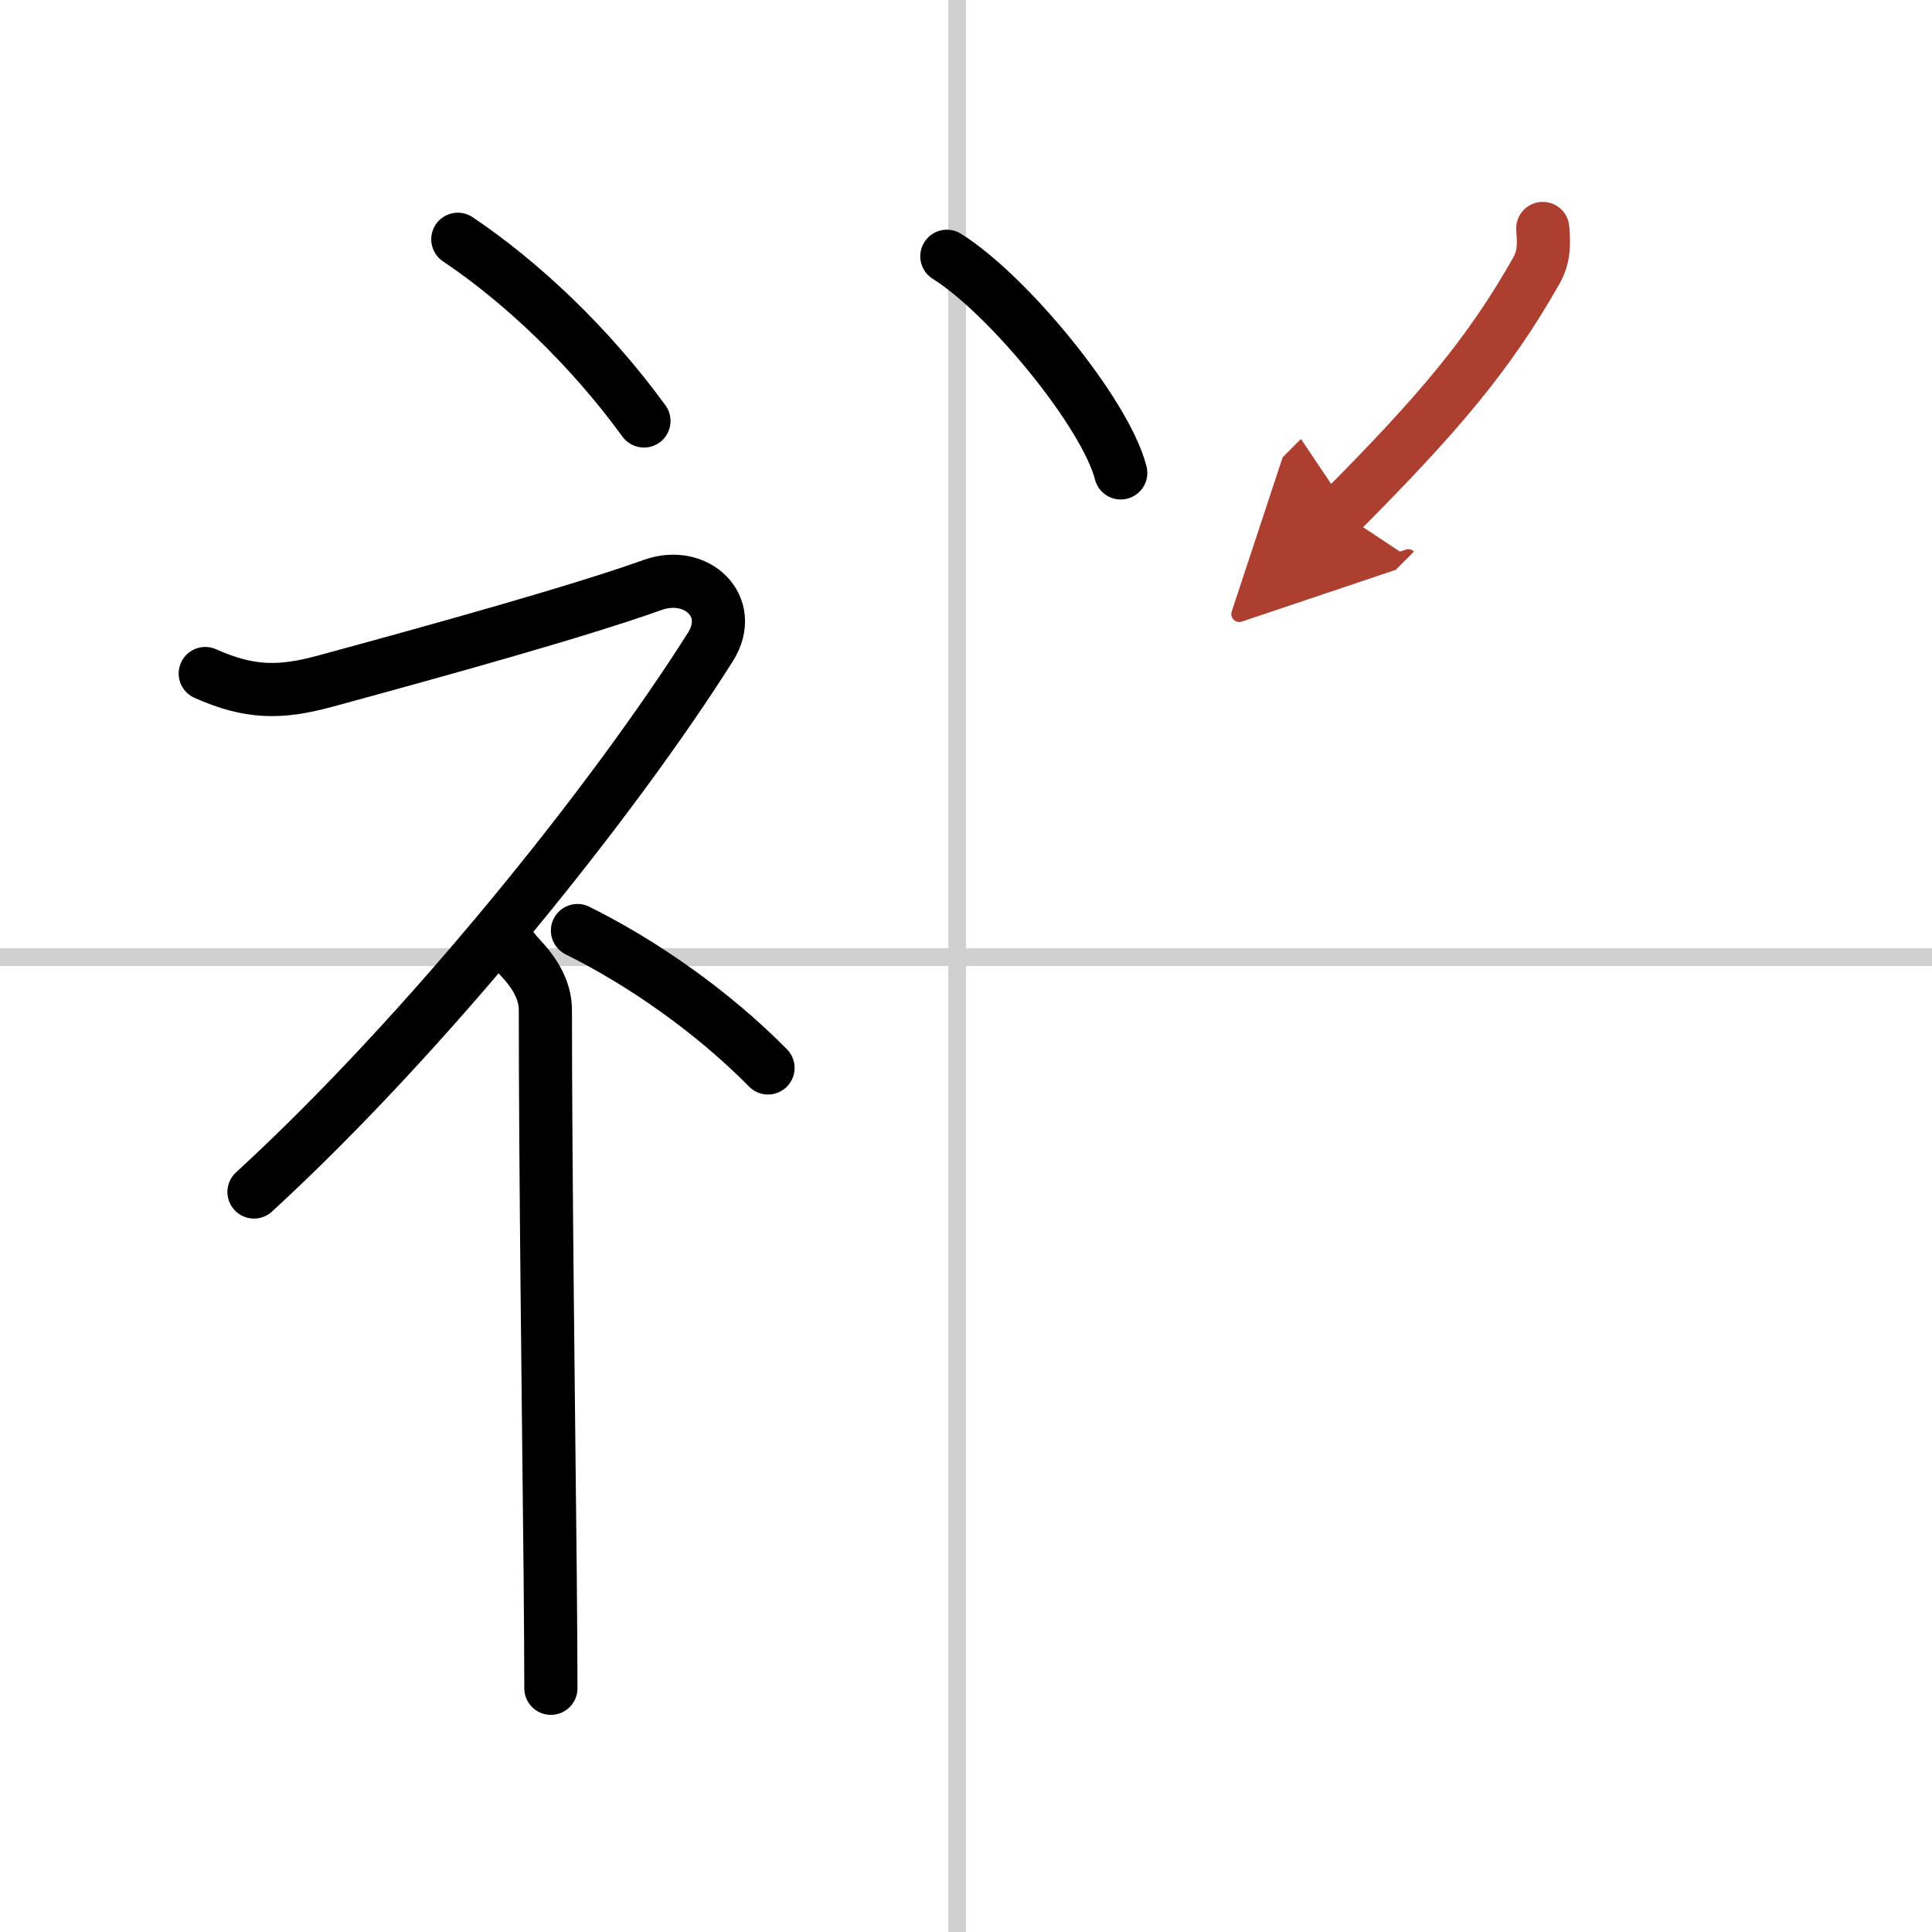
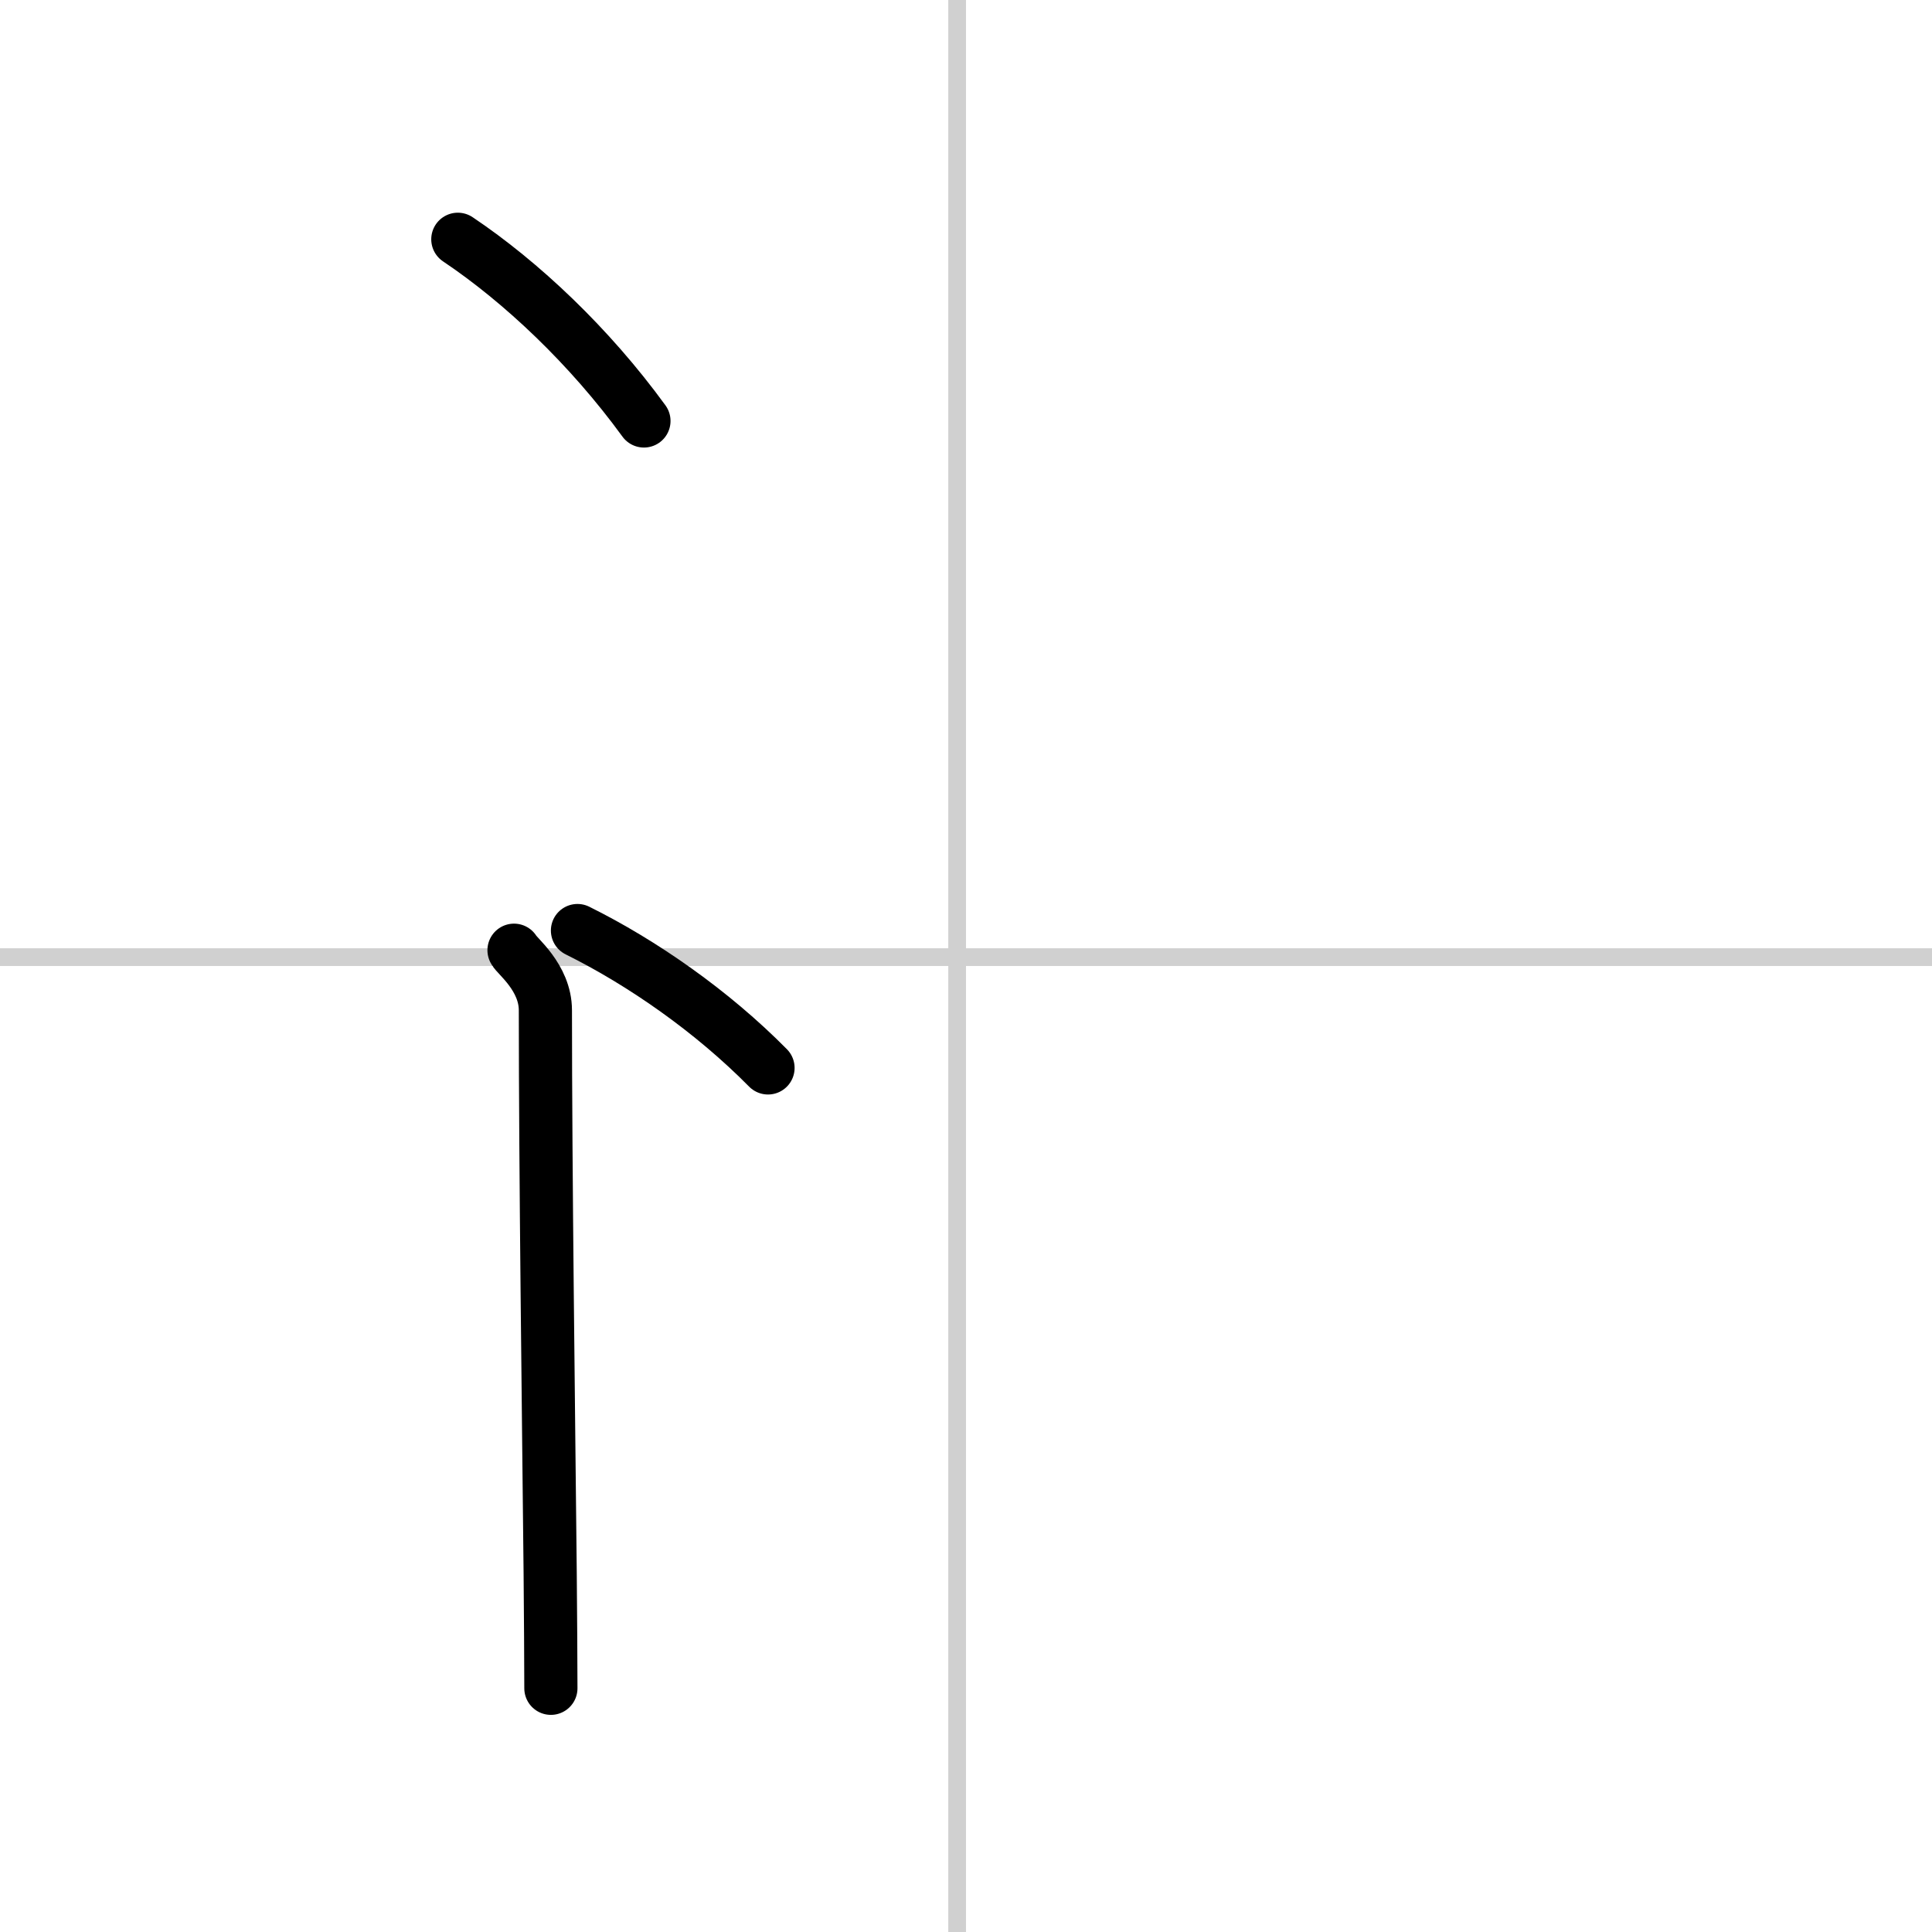
<svg xmlns="http://www.w3.org/2000/svg" width="400" height="400" viewBox="0 0 109 109">
  <defs>
    <marker id="a" markerWidth="4" orient="auto" refX="1" refY="5" viewBox="0 0 10 10">
      <polyline points="0 0 10 5 0 10 1 5" fill="#ad3f31" stroke="#ad3f31" />
    </marker>
  </defs>
  <g fill="none" stroke="#000" stroke-linecap="round" stroke-linejoin="round" stroke-width="3">
    <rect width="100%" height="100%" fill="#fff" stroke="#fff" />
    <line x1="54" x2="54" y2="109" stroke="#d0d0d0" stroke-width="1" />
    <line x2="109" y1="54" y2="54" stroke="#d0d0d0" stroke-width="1" />
    <path d="m25.83 13.5c3.59 2.41 7.43 6.03 10.5 10.25" />
-     <path d="M11.58,38c2.49,1.11,4.21,1.12,6.73,0.44C25,36.62,32.62,34.5,36.83,33c2.46-0.88,4.69,1.21,3.25,3.5c-5.45,8.63-15.95,21.75-25.75,30.75" />
    <path d="m29 53.61c0.12 0.29 1.77 1.52 1.77 3.39 0 9.08 0.18 22.85 0.27 31.75 0.02 2.61 0.04 4.85 0.04 6.5" />
    <path d="m32.58 52.5c3.67 1.82 7.6 4.56 10.75 7.75" />
-     <path d="m53.42 14.46c3.46 2.16 8.95 8.86 9.81 12.22" />
-     <path d="M87.04,12.89c0.07,0.9,0.08,1.6-0.36,2.38C84,20,81.12,23.38,75.63,28.9" marker-end="url(#a)" stroke="#ad3f31" />
  </g>
</svg>